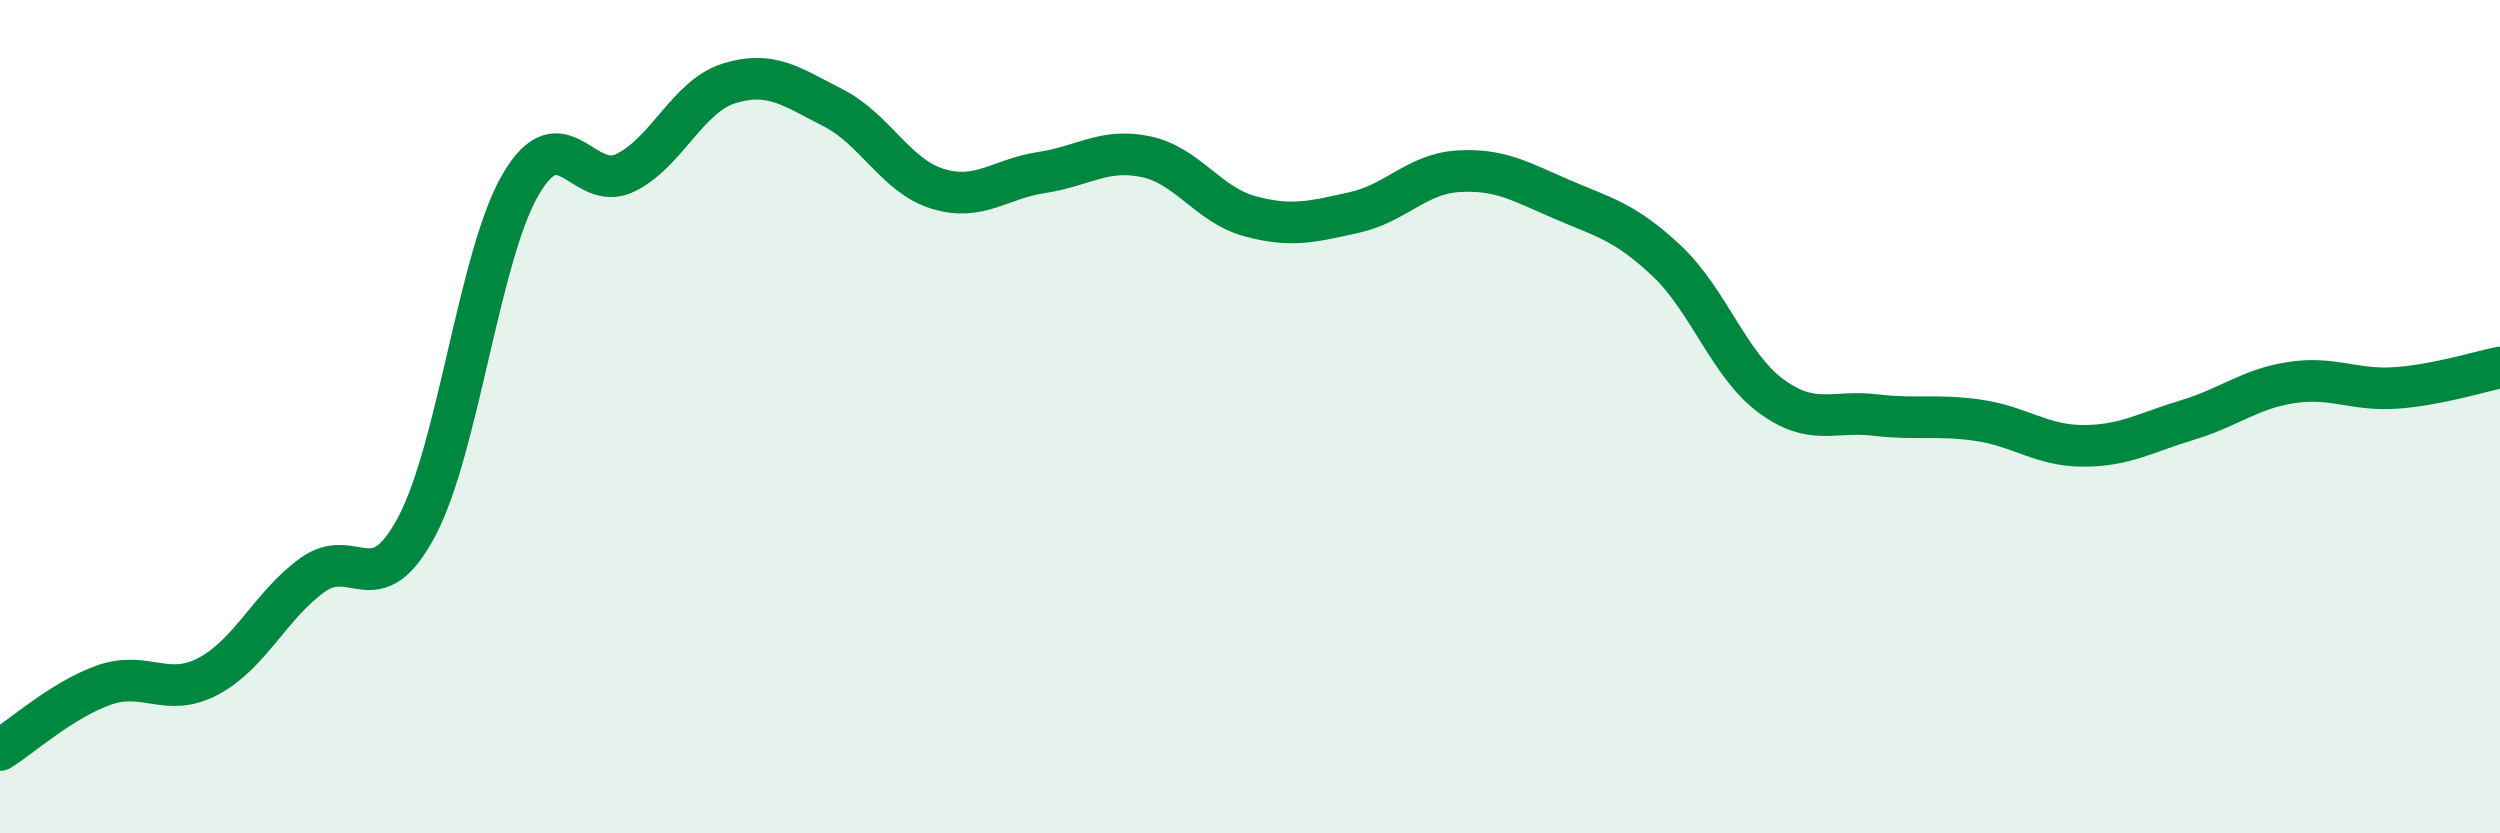
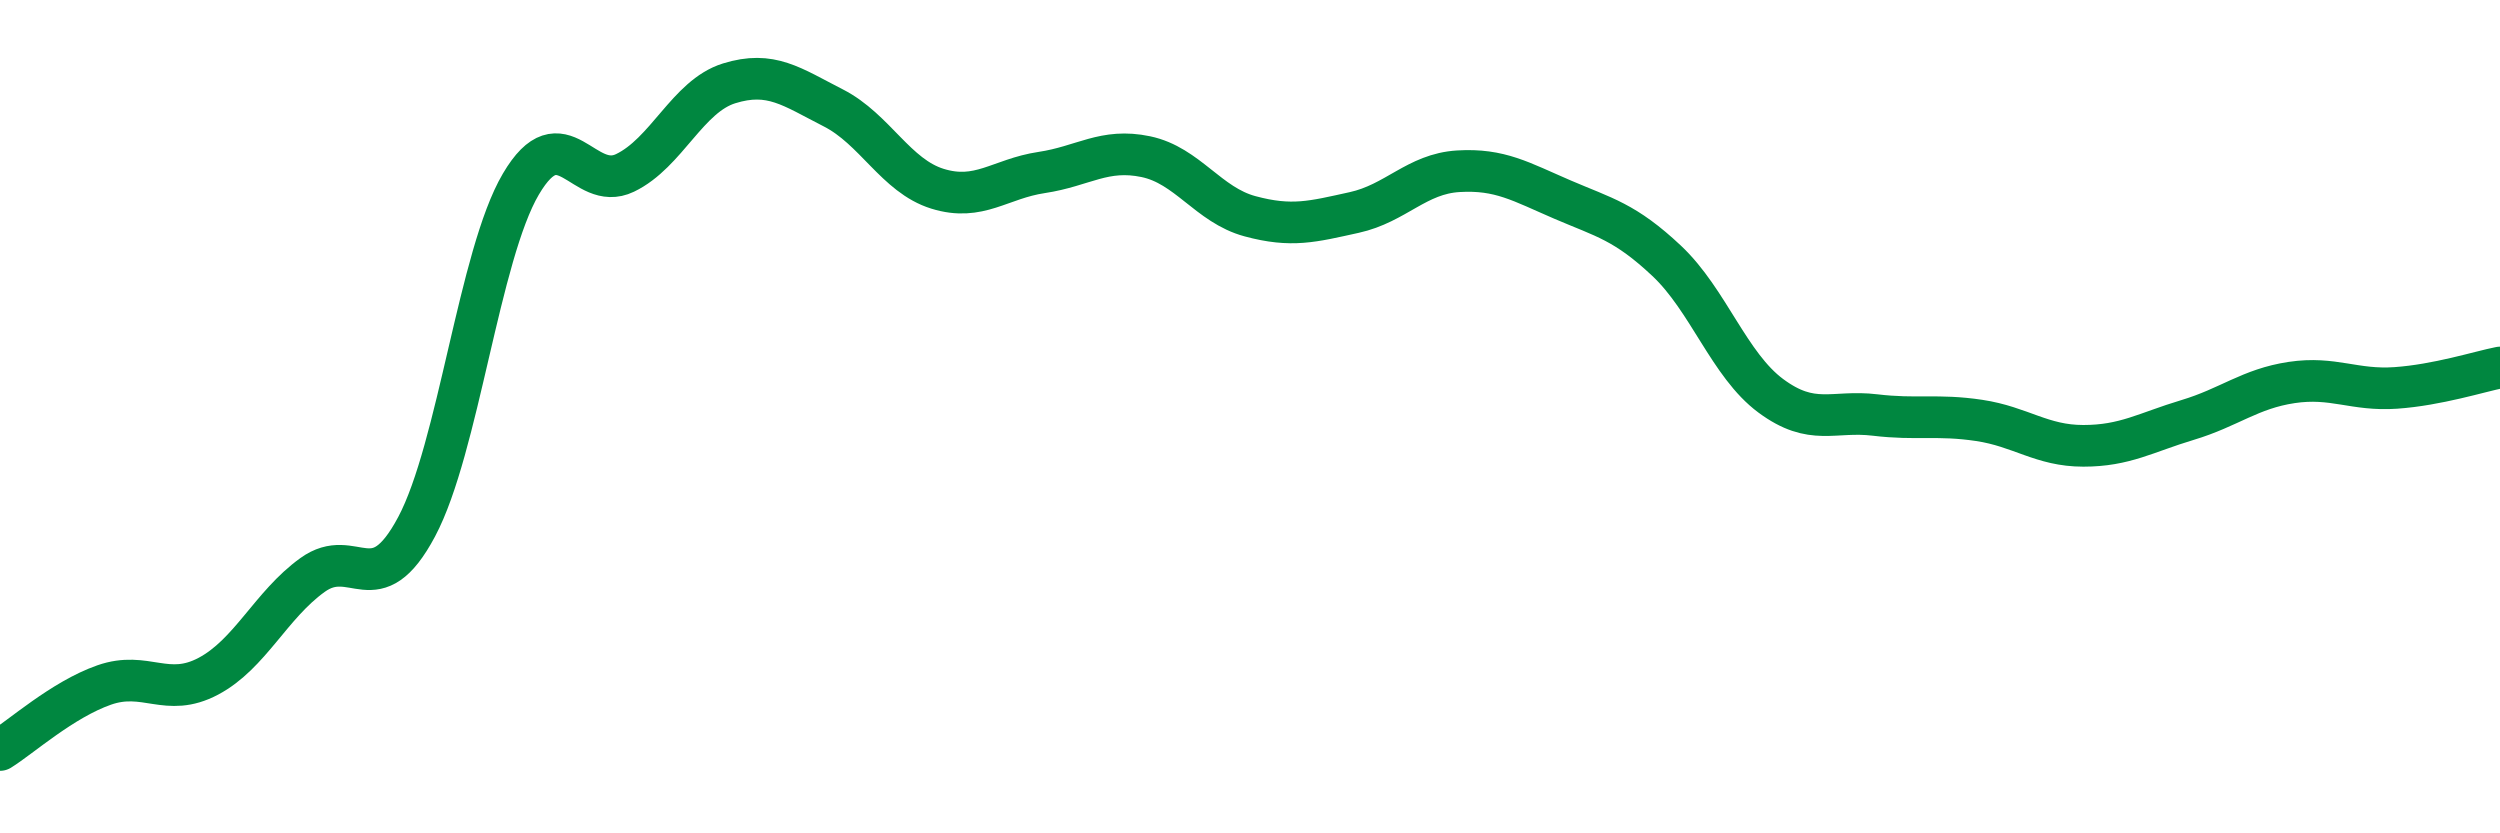
<svg xmlns="http://www.w3.org/2000/svg" width="60" height="20" viewBox="0 0 60 20">
-   <path d="M 0,18 C 0.5,17.69 1.5,16.79 2.5,16.44 C 3.5,16.09 4,16.76 5,16.23 C 6,15.7 6.5,14.52 7.5,13.8 C 8.5,13.08 9,14.52 10,12.64 C 11,10.76 11.5,6.12 12.5,4.42 C 13.5,2.72 14,4.63 15,4.15 C 16,3.67 16.5,2.31 17.5,2 C 18.5,1.69 19,2.08 20,2.59 C 21,3.1 21.5,4.22 22.5,4.53 C 23.5,4.84 24,4.29 25,4.14 C 26,3.99 26.5,3.55 27.5,3.76 C 28.5,3.97 29,4.92 30,5.19 C 31,5.46 31.5,5.32 32.5,5.1 C 33.5,4.88 34,4.17 35,4.11 C 36,4.05 36.5,4.36 37.5,4.79 C 38.5,5.22 39,5.32 40,6.26 C 41,7.2 41.5,8.76 42.5,9.5 C 43.5,10.24 44,9.84 45,9.96 C 46,10.08 46.5,9.94 47.5,10.09 C 48.5,10.24 49,10.7 50,10.7 C 51,10.7 51.5,10.38 52.5,10.08 C 53.5,9.78 54,9.33 55,9.18 C 56,9.03 56.5,9.38 57.5,9.31 C 58.5,9.24 59.5,8.92 60,8.82L60 20L0 20Z" fill="#008740" opacity="0.1" stroke-linecap="round" stroke-linejoin="round" />
  <path d="M 0,18 C 0.5,17.69 1.5,16.79 2.5,16.44 C 3.5,16.09 4,16.76 5,16.23 C 6,15.7 6.5,14.52 7.5,13.8 C 8.5,13.08 9,14.52 10,12.64 C 11,10.76 11.5,6.12 12.5,4.42 C 13.5,2.72 14,4.63 15,4.15 C 16,3.67 16.5,2.31 17.5,2 C 18.5,1.69 19,2.08 20,2.59 C 21,3.1 21.5,4.22 22.5,4.53 C 23.5,4.84 24,4.29 25,4.14 C 26,3.99 26.5,3.55 27.5,3.76 C 28.5,3.97 29,4.92 30,5.19 C 31,5.46 31.5,5.32 32.5,5.1 C 33.5,4.88 34,4.17 35,4.11 C 36,4.05 36.5,4.36 37.5,4.79 C 38.5,5.22 39,5.32 40,6.26 C 41,7.2 41.5,8.76 42.5,9.5 C 43.5,10.24 44,9.84 45,9.96 C 46,10.08 46.5,9.94 47.5,10.09 C 48.5,10.24 49,10.7 50,10.7 C 51,10.7 51.5,10.38 52.5,10.08 C 53.5,9.78 54,9.33 55,9.18 C 56,9.03 56.5,9.38 57.5,9.31 C 58.5,9.24 59.5,8.92 60,8.82" stroke="#008740" stroke-width="1" fill="none" stroke-linecap="round" stroke-linejoin="round" />
</svg>